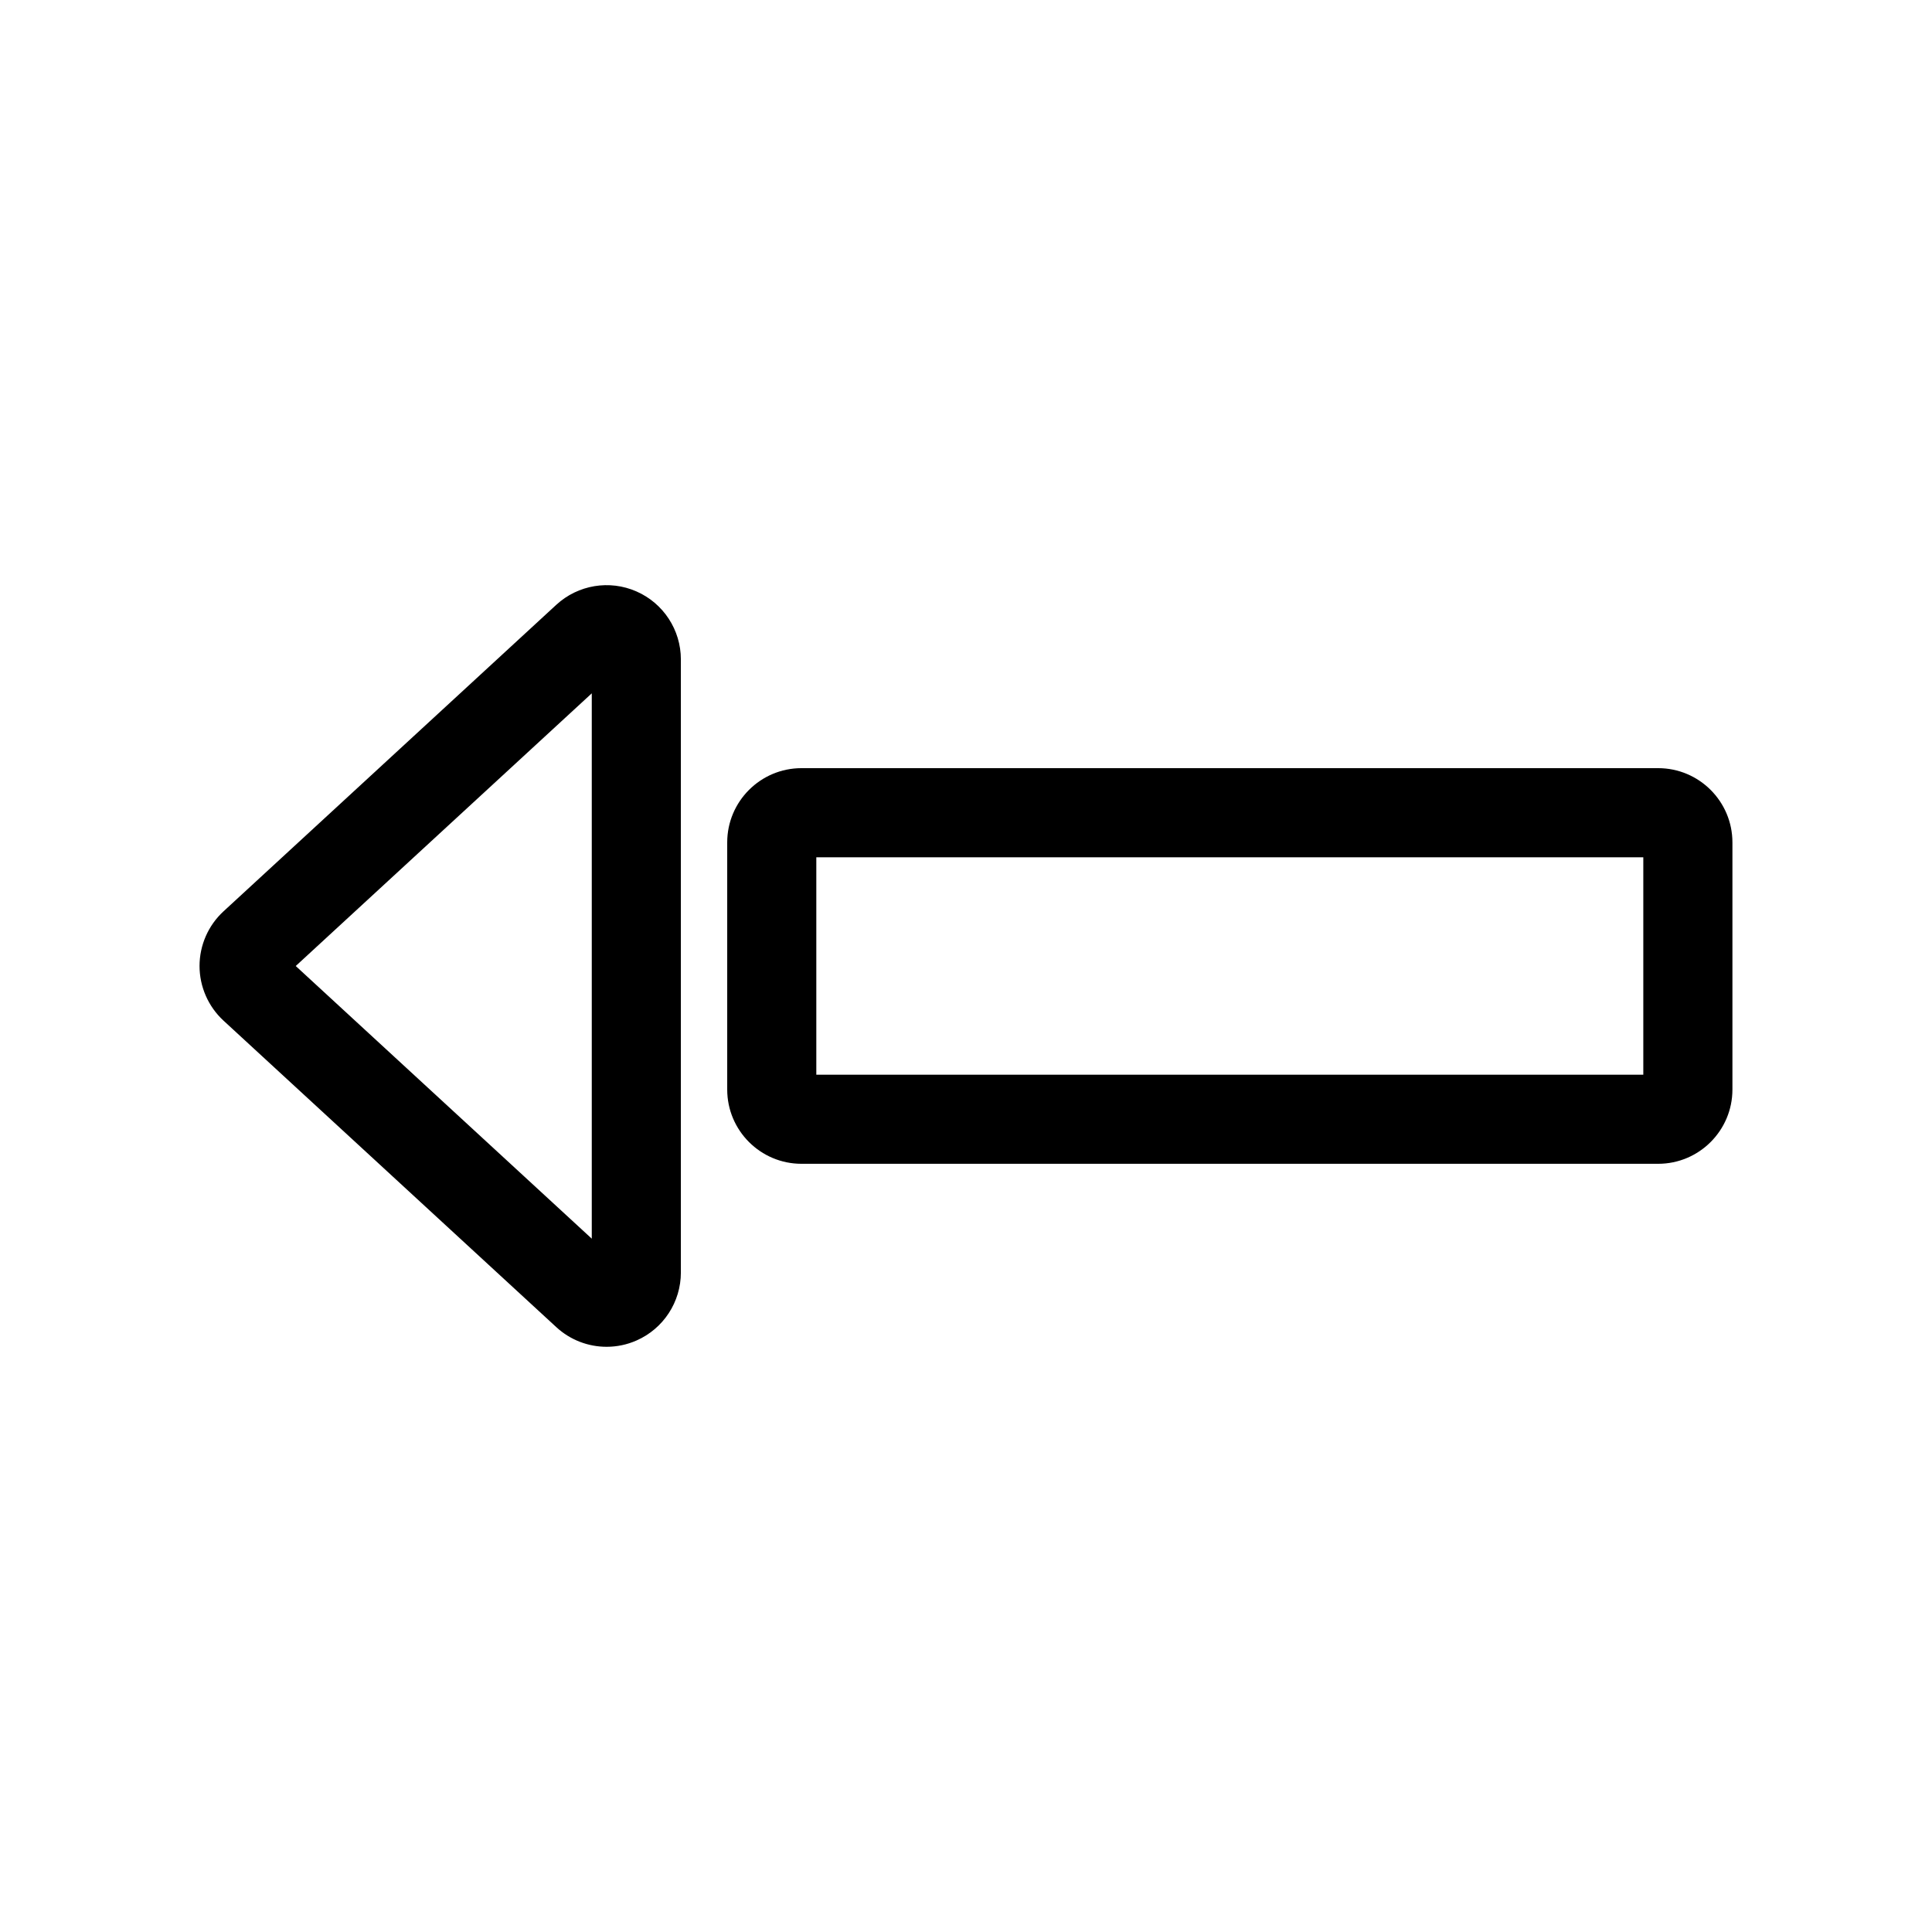
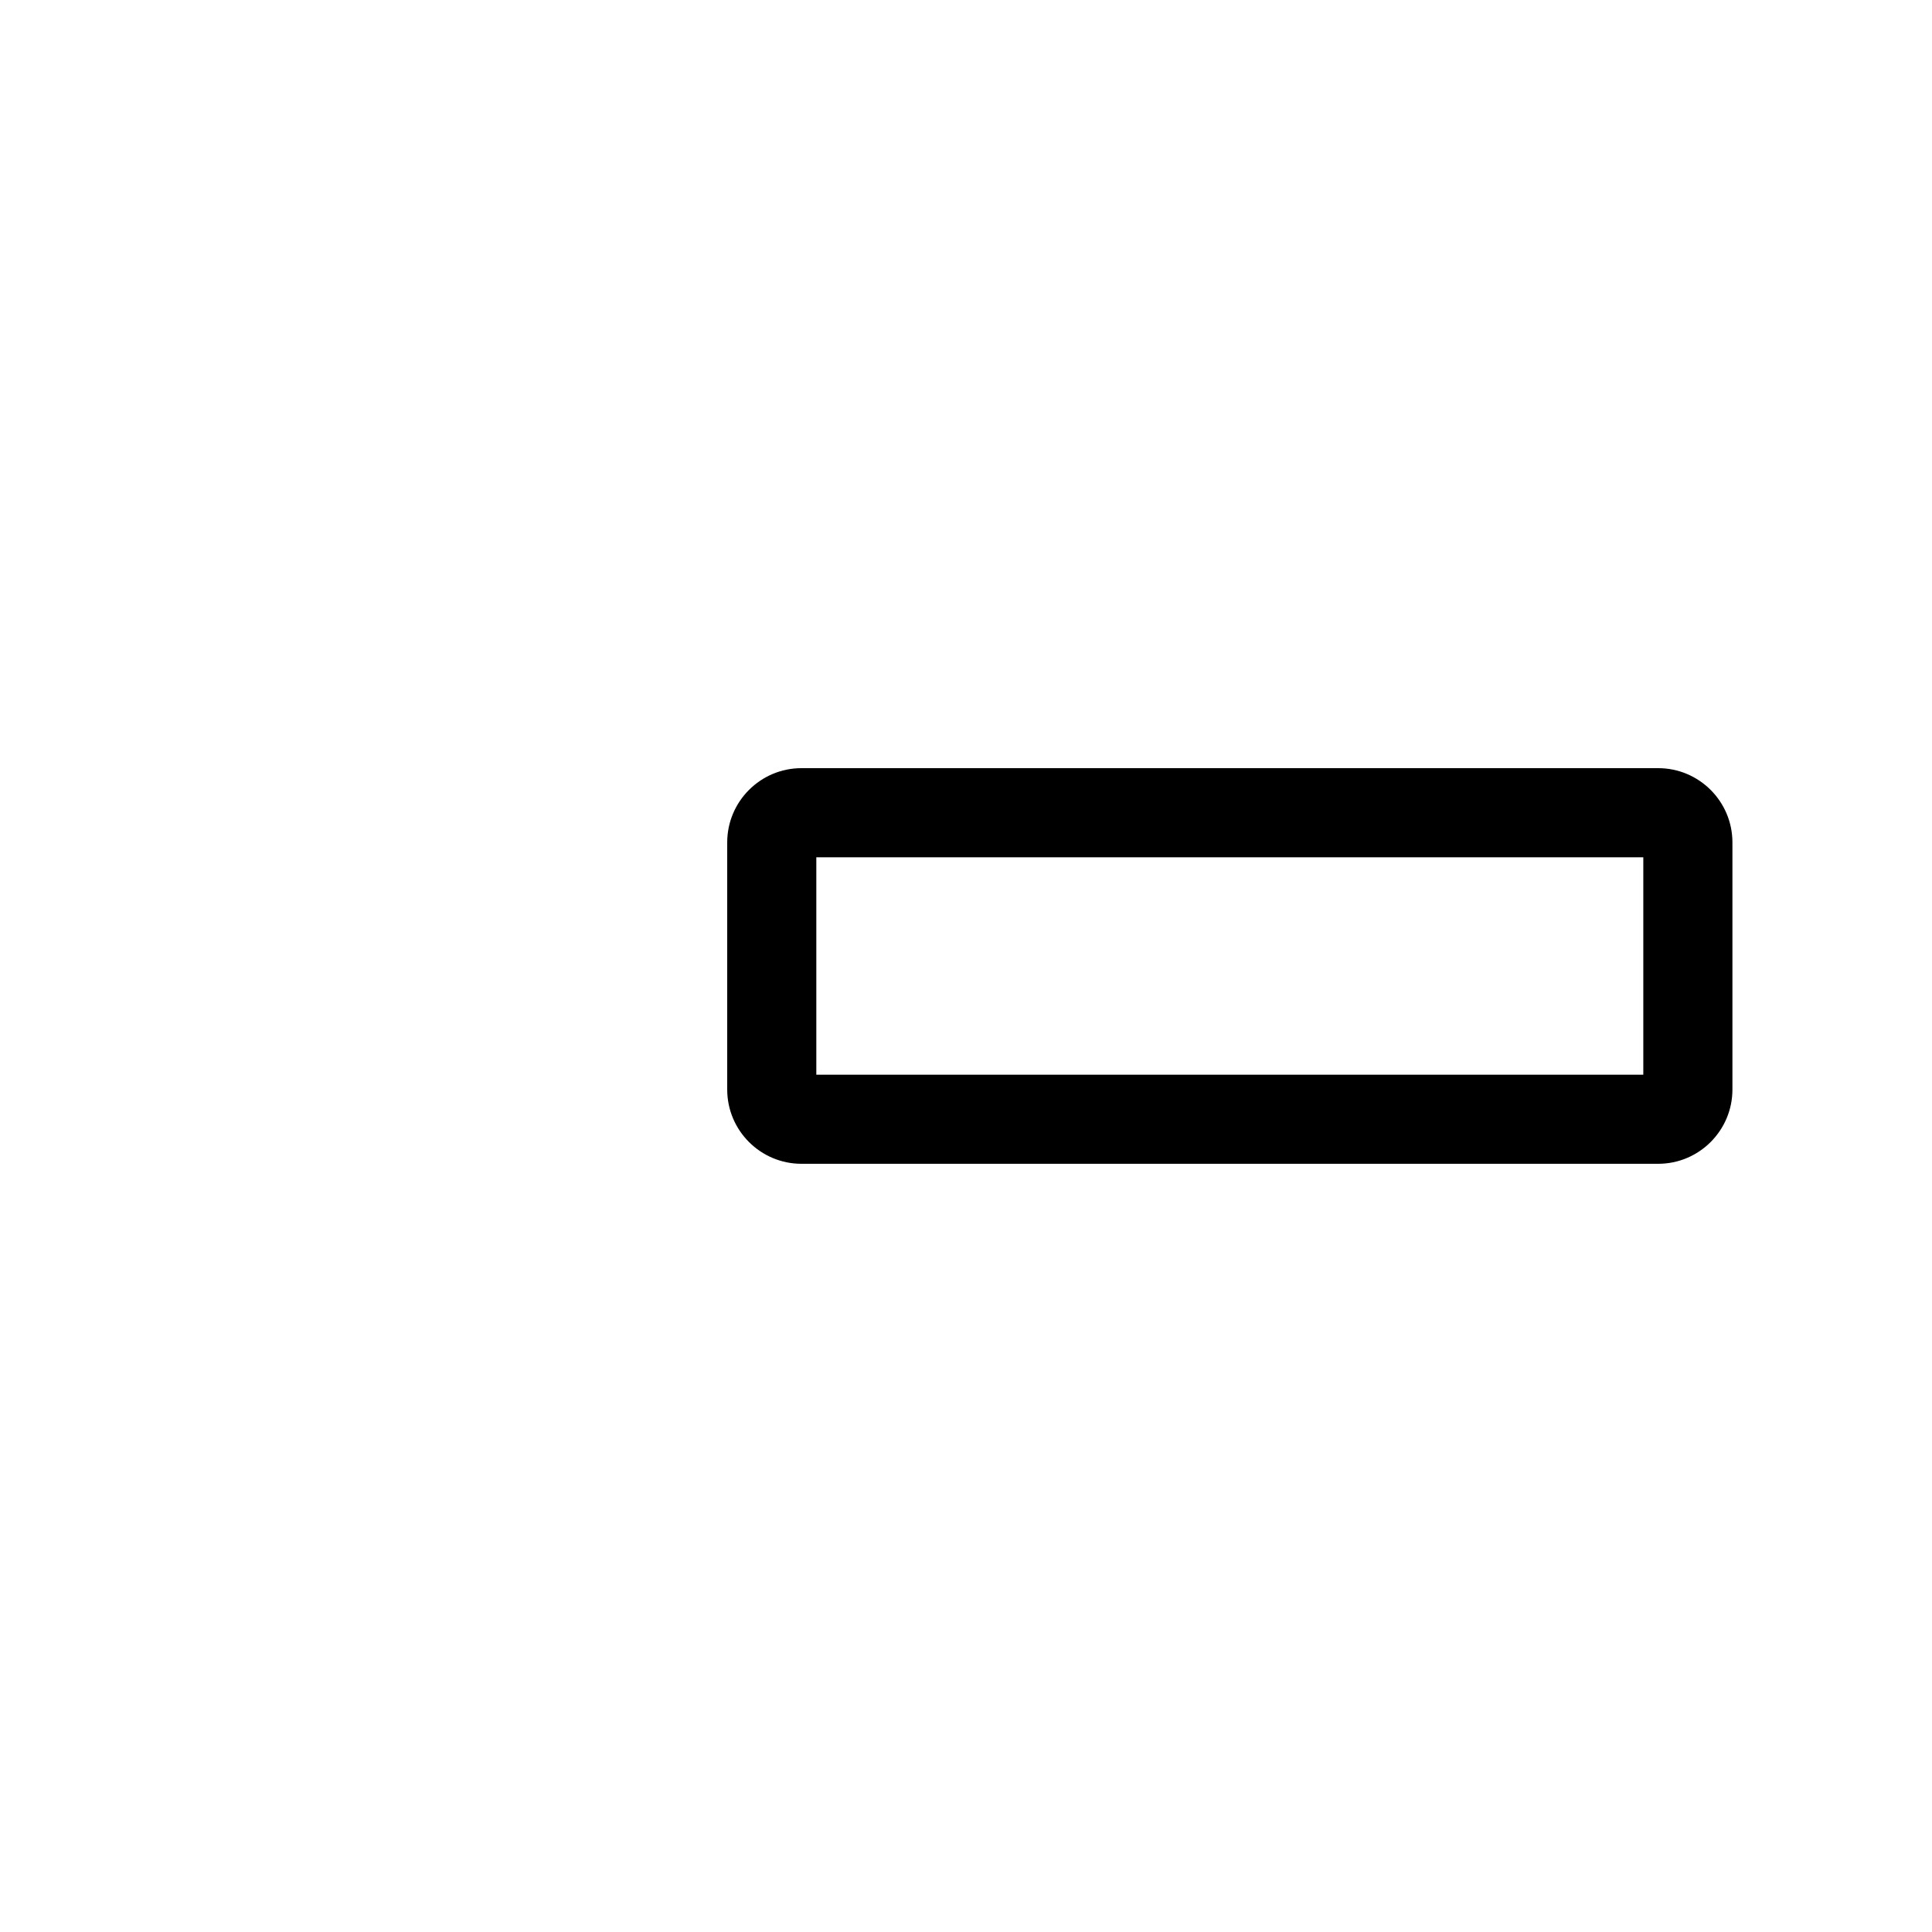
<svg xmlns="http://www.w3.org/2000/svg" fill="#000000" width="800px" height="800px" version="1.1" viewBox="144 144 512 512">
  <g>
    <path d="m583.43 347.57h-227.03c-10.855 0-19.68 8.824-19.68 19.68v65.488c0 10.855 8.824 19.68 19.68 19.68h227.03c10.855 0 19.68-8.824 19.68-19.68v-65.488c0-10.855-8.824-19.68-19.68-19.68zm-3.938 81.238h-219.16v-57.621h219.16z" />
-     <path d="m291.43 495.71c3.707 3.418 8.484 5.203 13.328 5.203 2.676 0 5.367-0.543 7.902-1.66 7.156-3.133 11.777-10.211 11.777-18.02v-162.48c0-7.809-4.621-14.887-11.777-18.02-7.133-3.133-15.477-1.762-21.238 3.543l-88.203 81.25c-4.031 3.715-6.34 8.988-6.34 14.469 0 5.473 2.305 10.746 6.344 14.477zm9.395-167.97v144.52l-78.453-72.258z" />
  </g>
</svg>